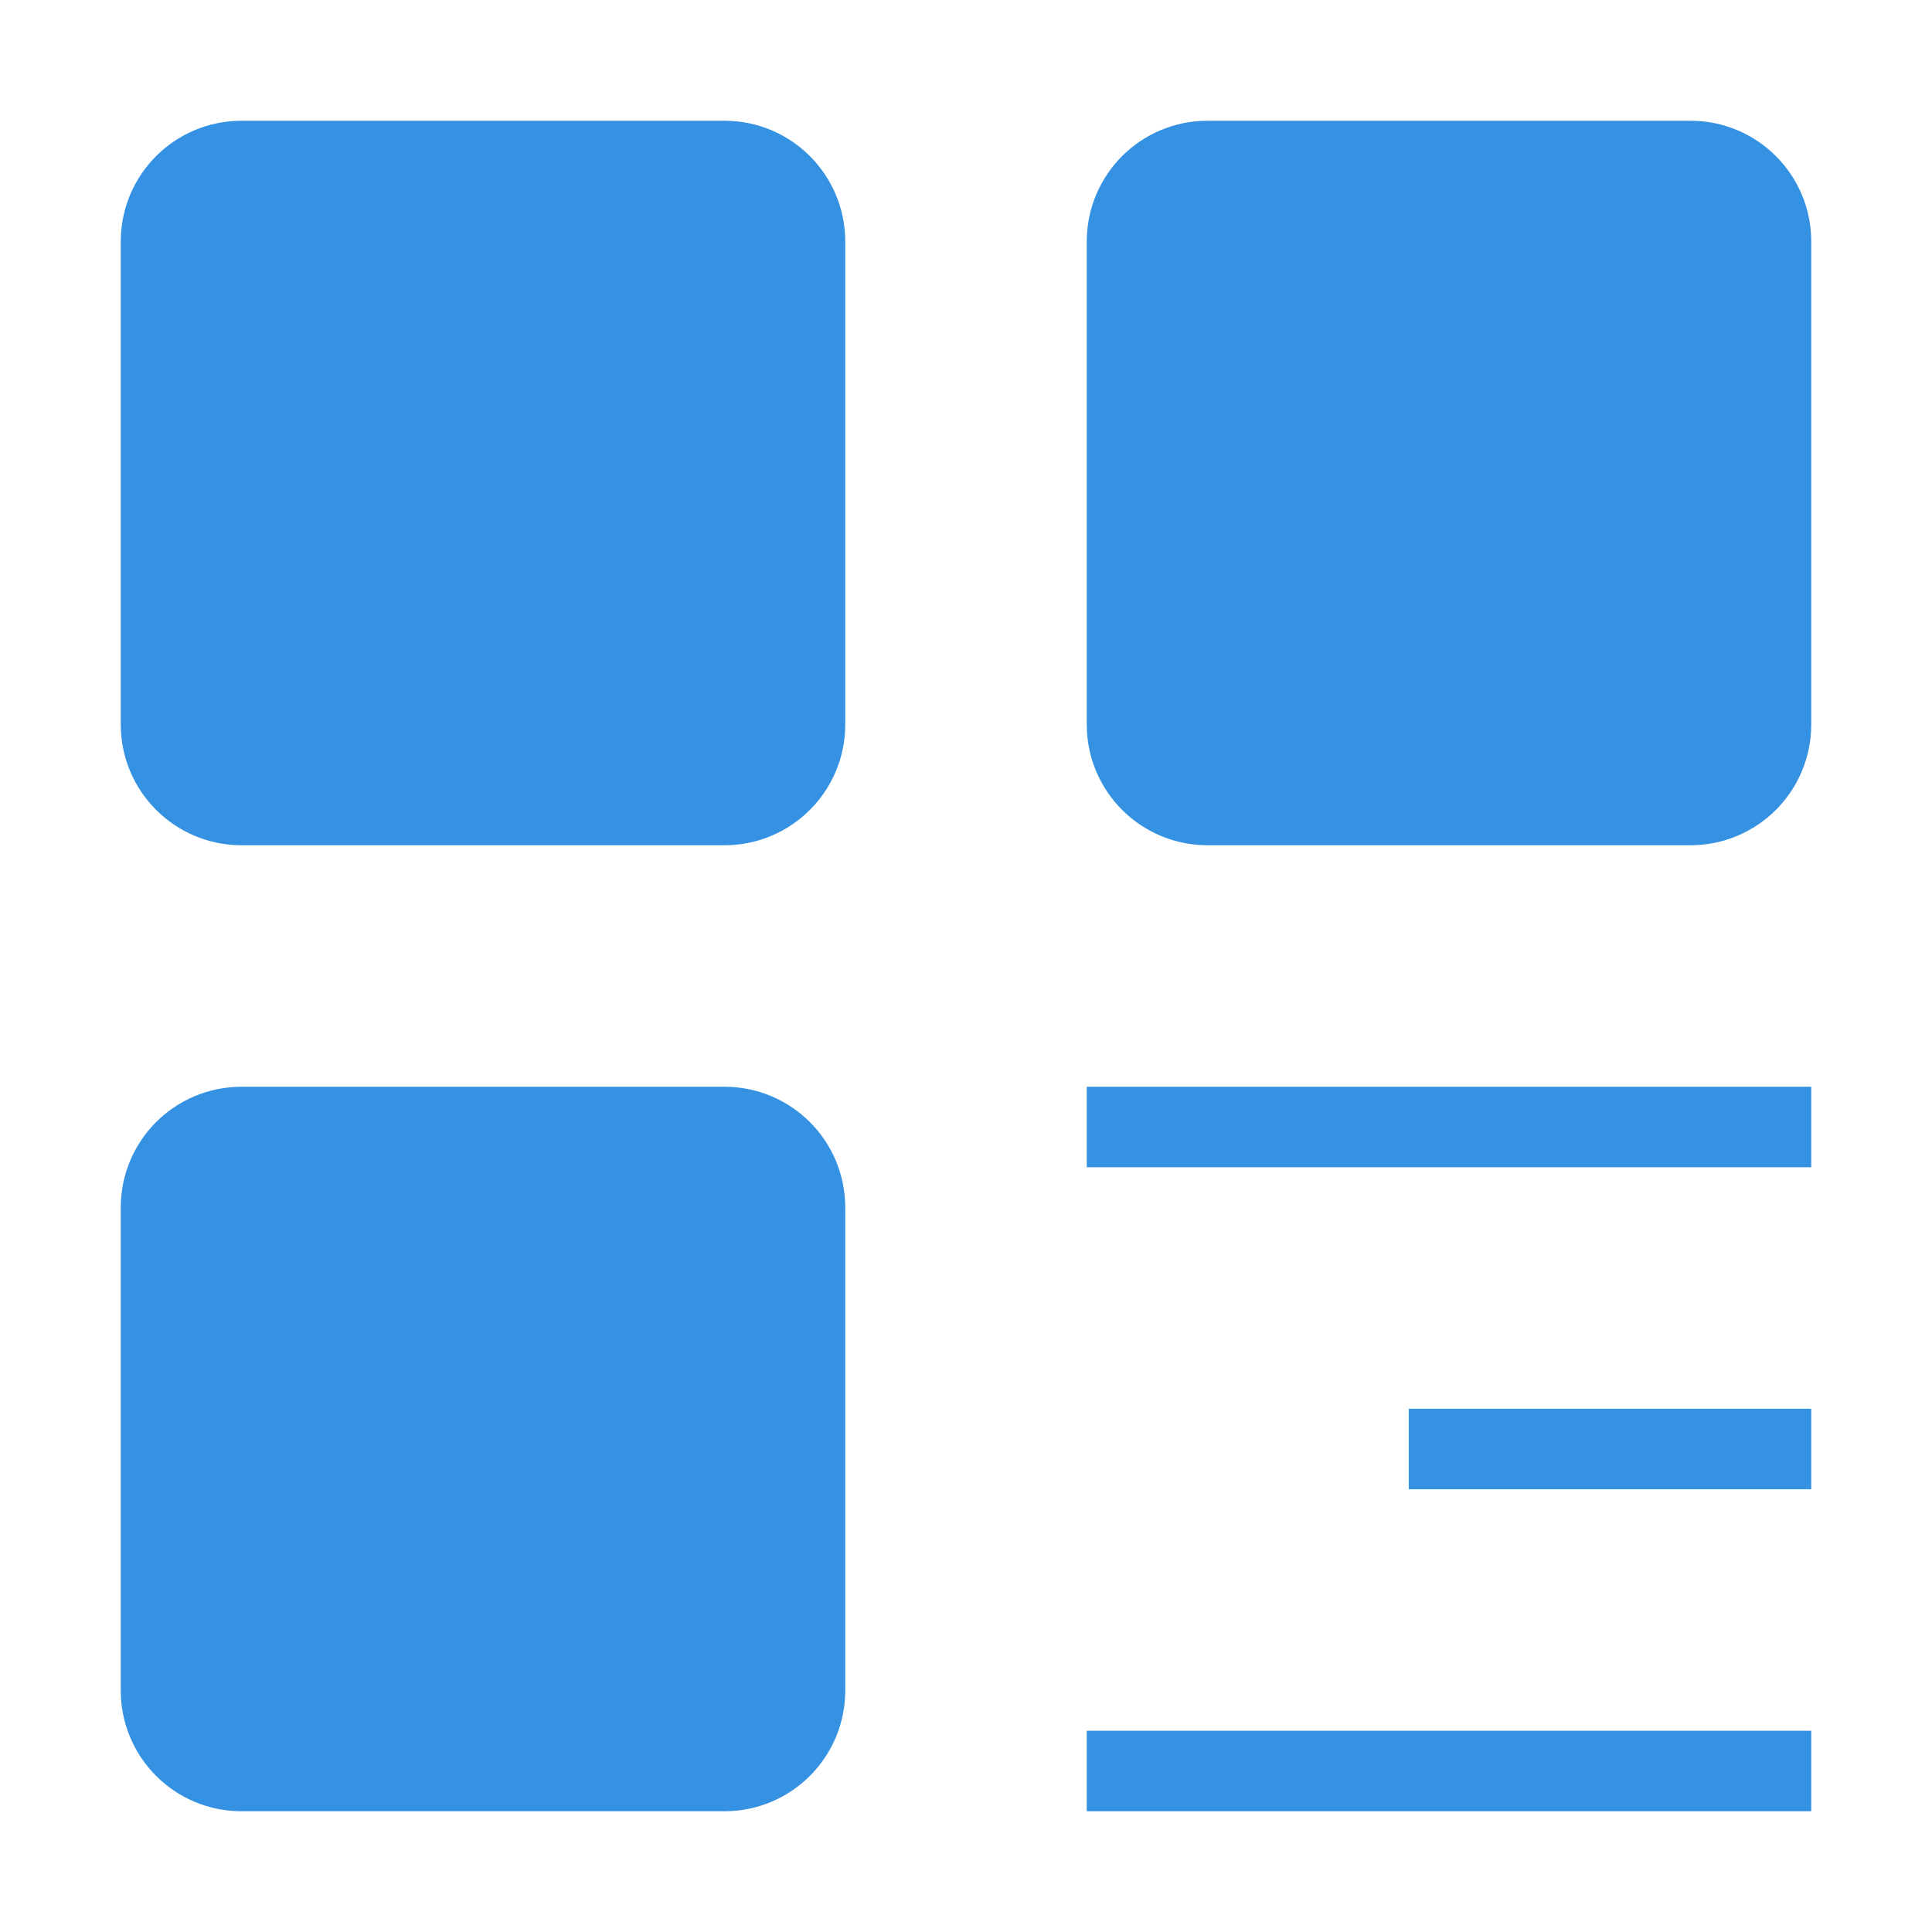
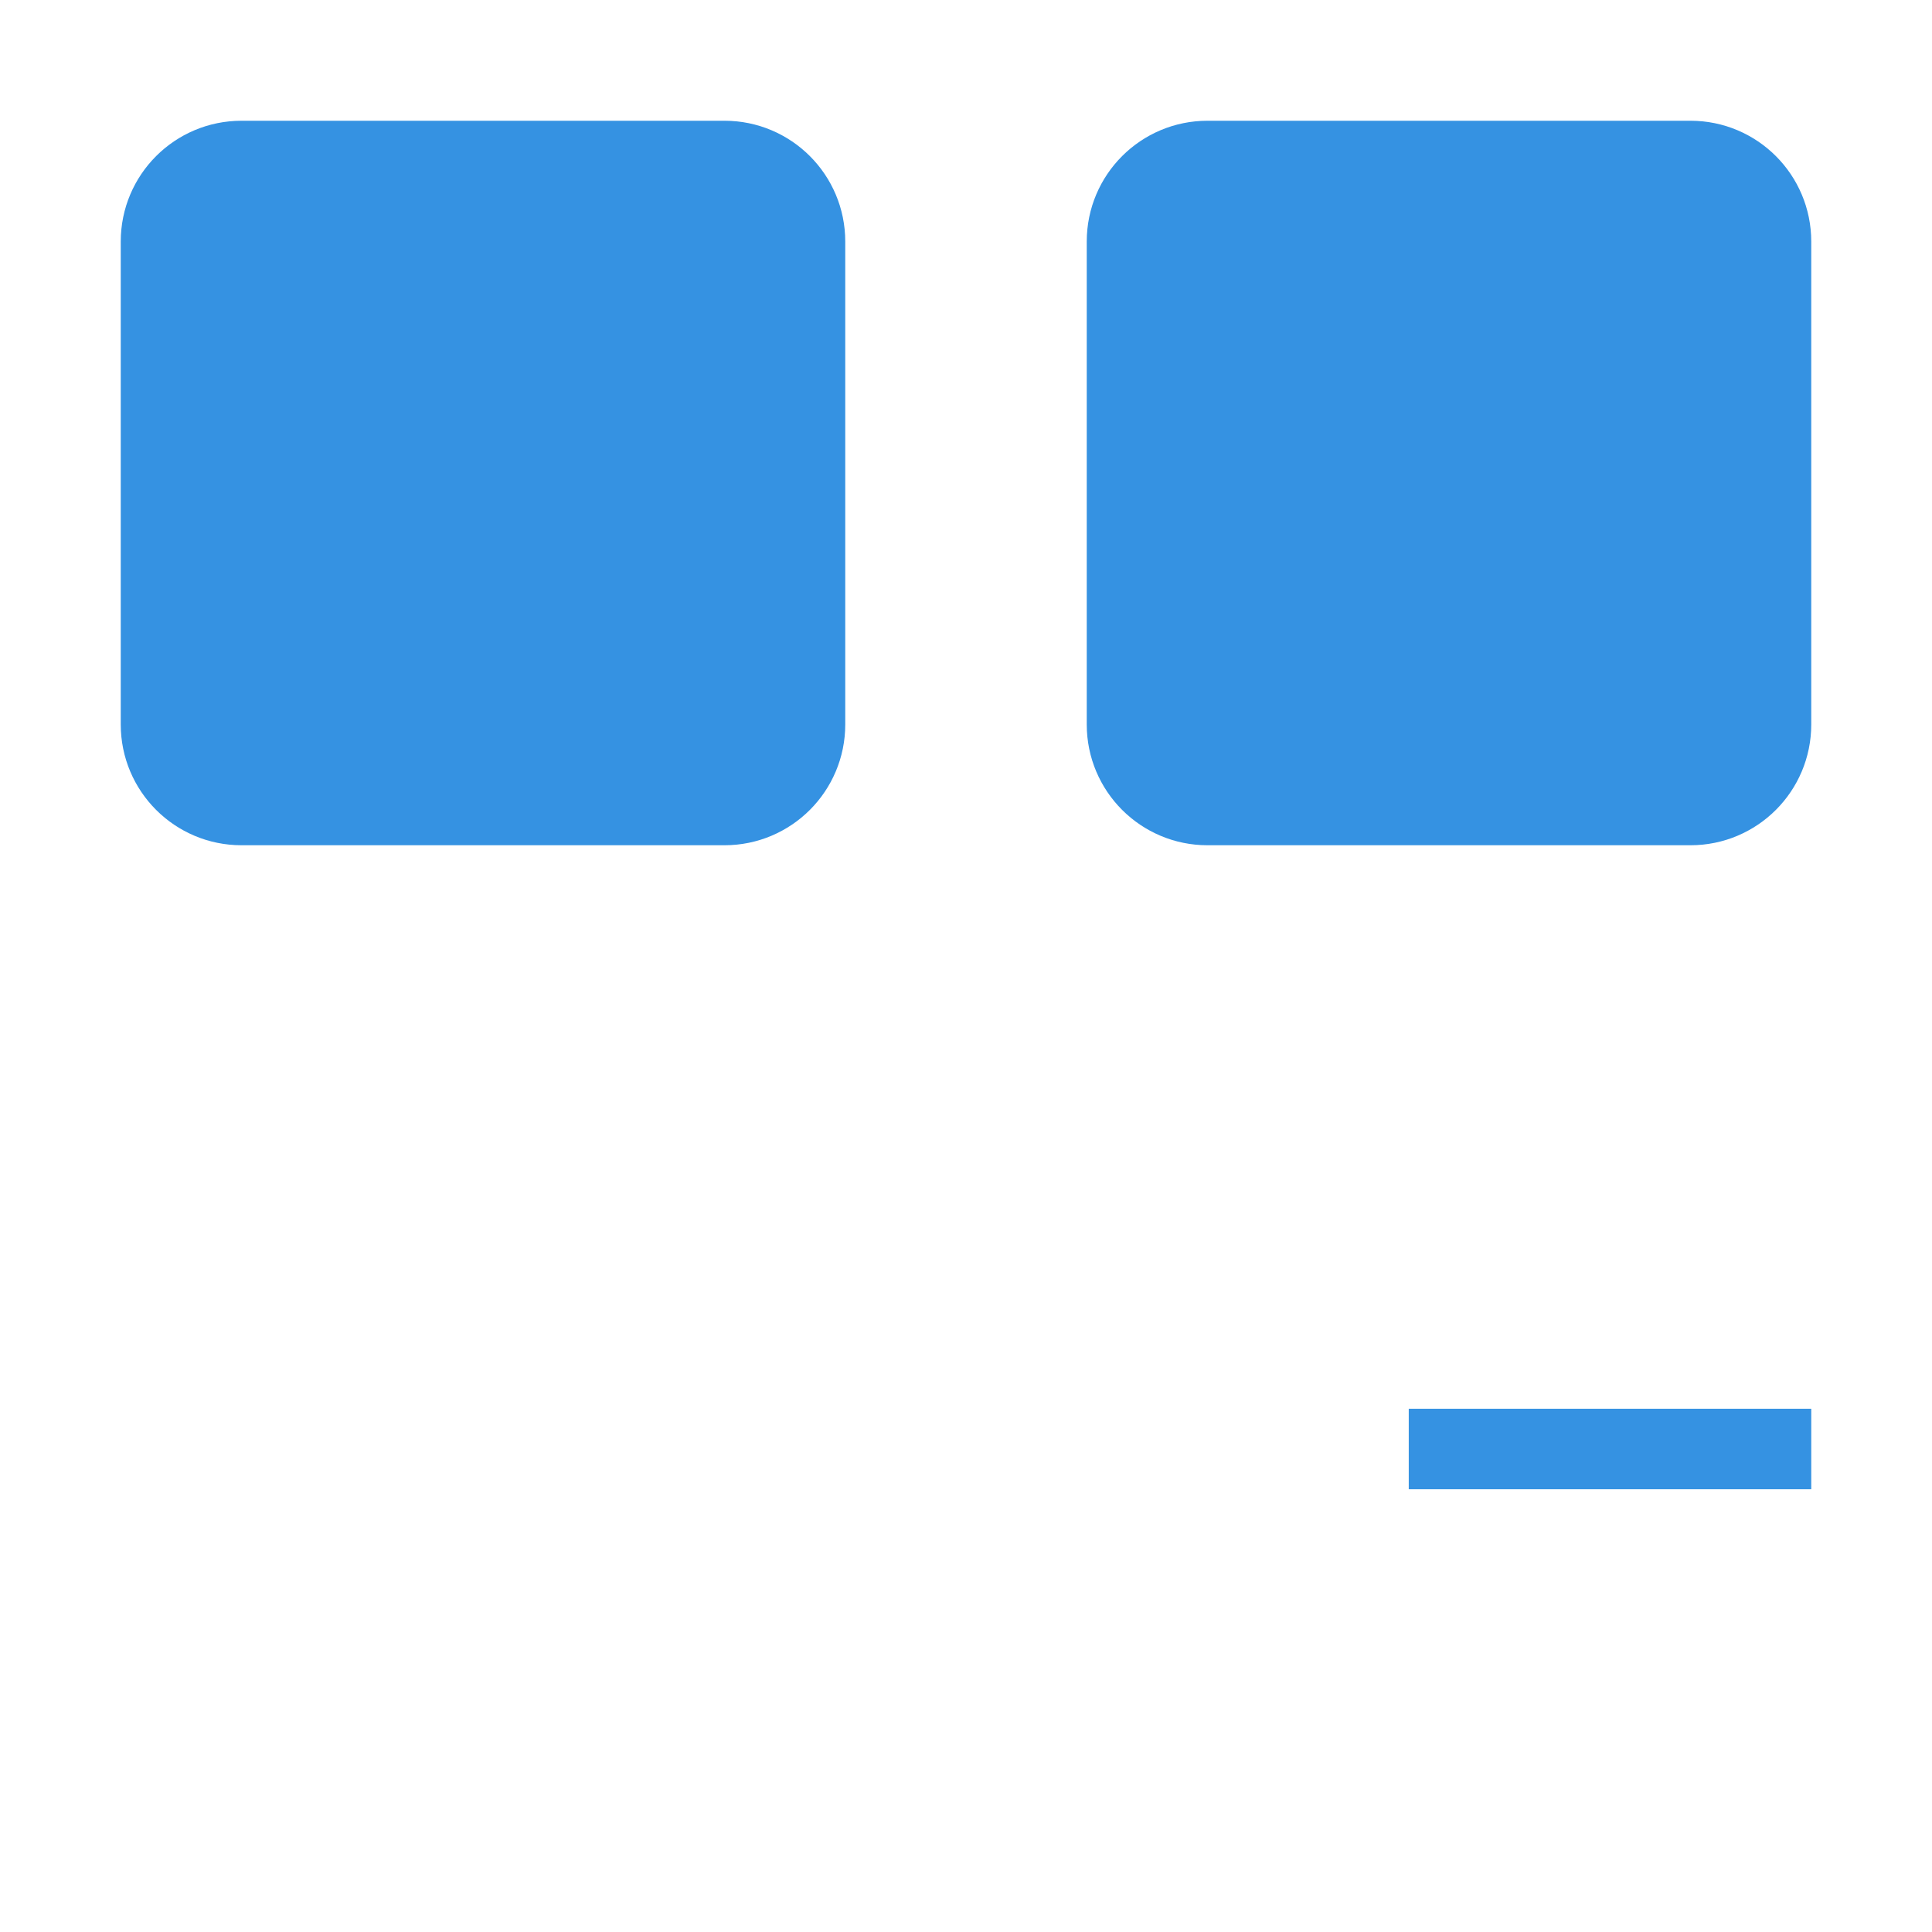
<svg xmlns="http://www.w3.org/2000/svg" width="48" height="48" viewBox="0 0 48 48" fill="none">
  <path d="M18 4H6C4.895 4 4 4.895 4 6V18C4 19.105 4.895 20 6 20H18C19.105 20 20 19.105 20 18V6C20 4.895 19.105 4 18 4Z" fill="#3592e2" stroke="#3592e2" stroke-width="2" stroke-linejoin="miter" />
-   <path d="M18 28H6C4.895 28 4 28.895 4 30V42C4 43.105 4.895 44 6 44H18C19.105 44 20 43.105 20 42V30C20 28.895 19.105 28 18 28Z" fill="#3592e2" stroke="#3592e2" stroke-width="2" stroke-linejoin="miter" />
  <path d="M42 4H30C28.895 4 28 4.895 28 6V18C28 19.105 28.895 20 30 20H42C43.105 20 44 19.105 44 18V6C44 4.895 43.105 4 42 4Z" fill="#3592e2" stroke="#3592e2" stroke-width="2" stroke-linejoin="miter" />
-   <path d="M28 28H44" stroke="#3592e2" stroke-width="2" stroke-linecap="square" stroke-linejoin="miter" />
  <path d="M36 36H44" stroke="#3592e2" stroke-width="2" stroke-linecap="square" stroke-linejoin="miter" />
-   <path d="M28 44H44" stroke="#3592e2" stroke-width="2" stroke-linecap="square" stroke-linejoin="miter" />
</svg>